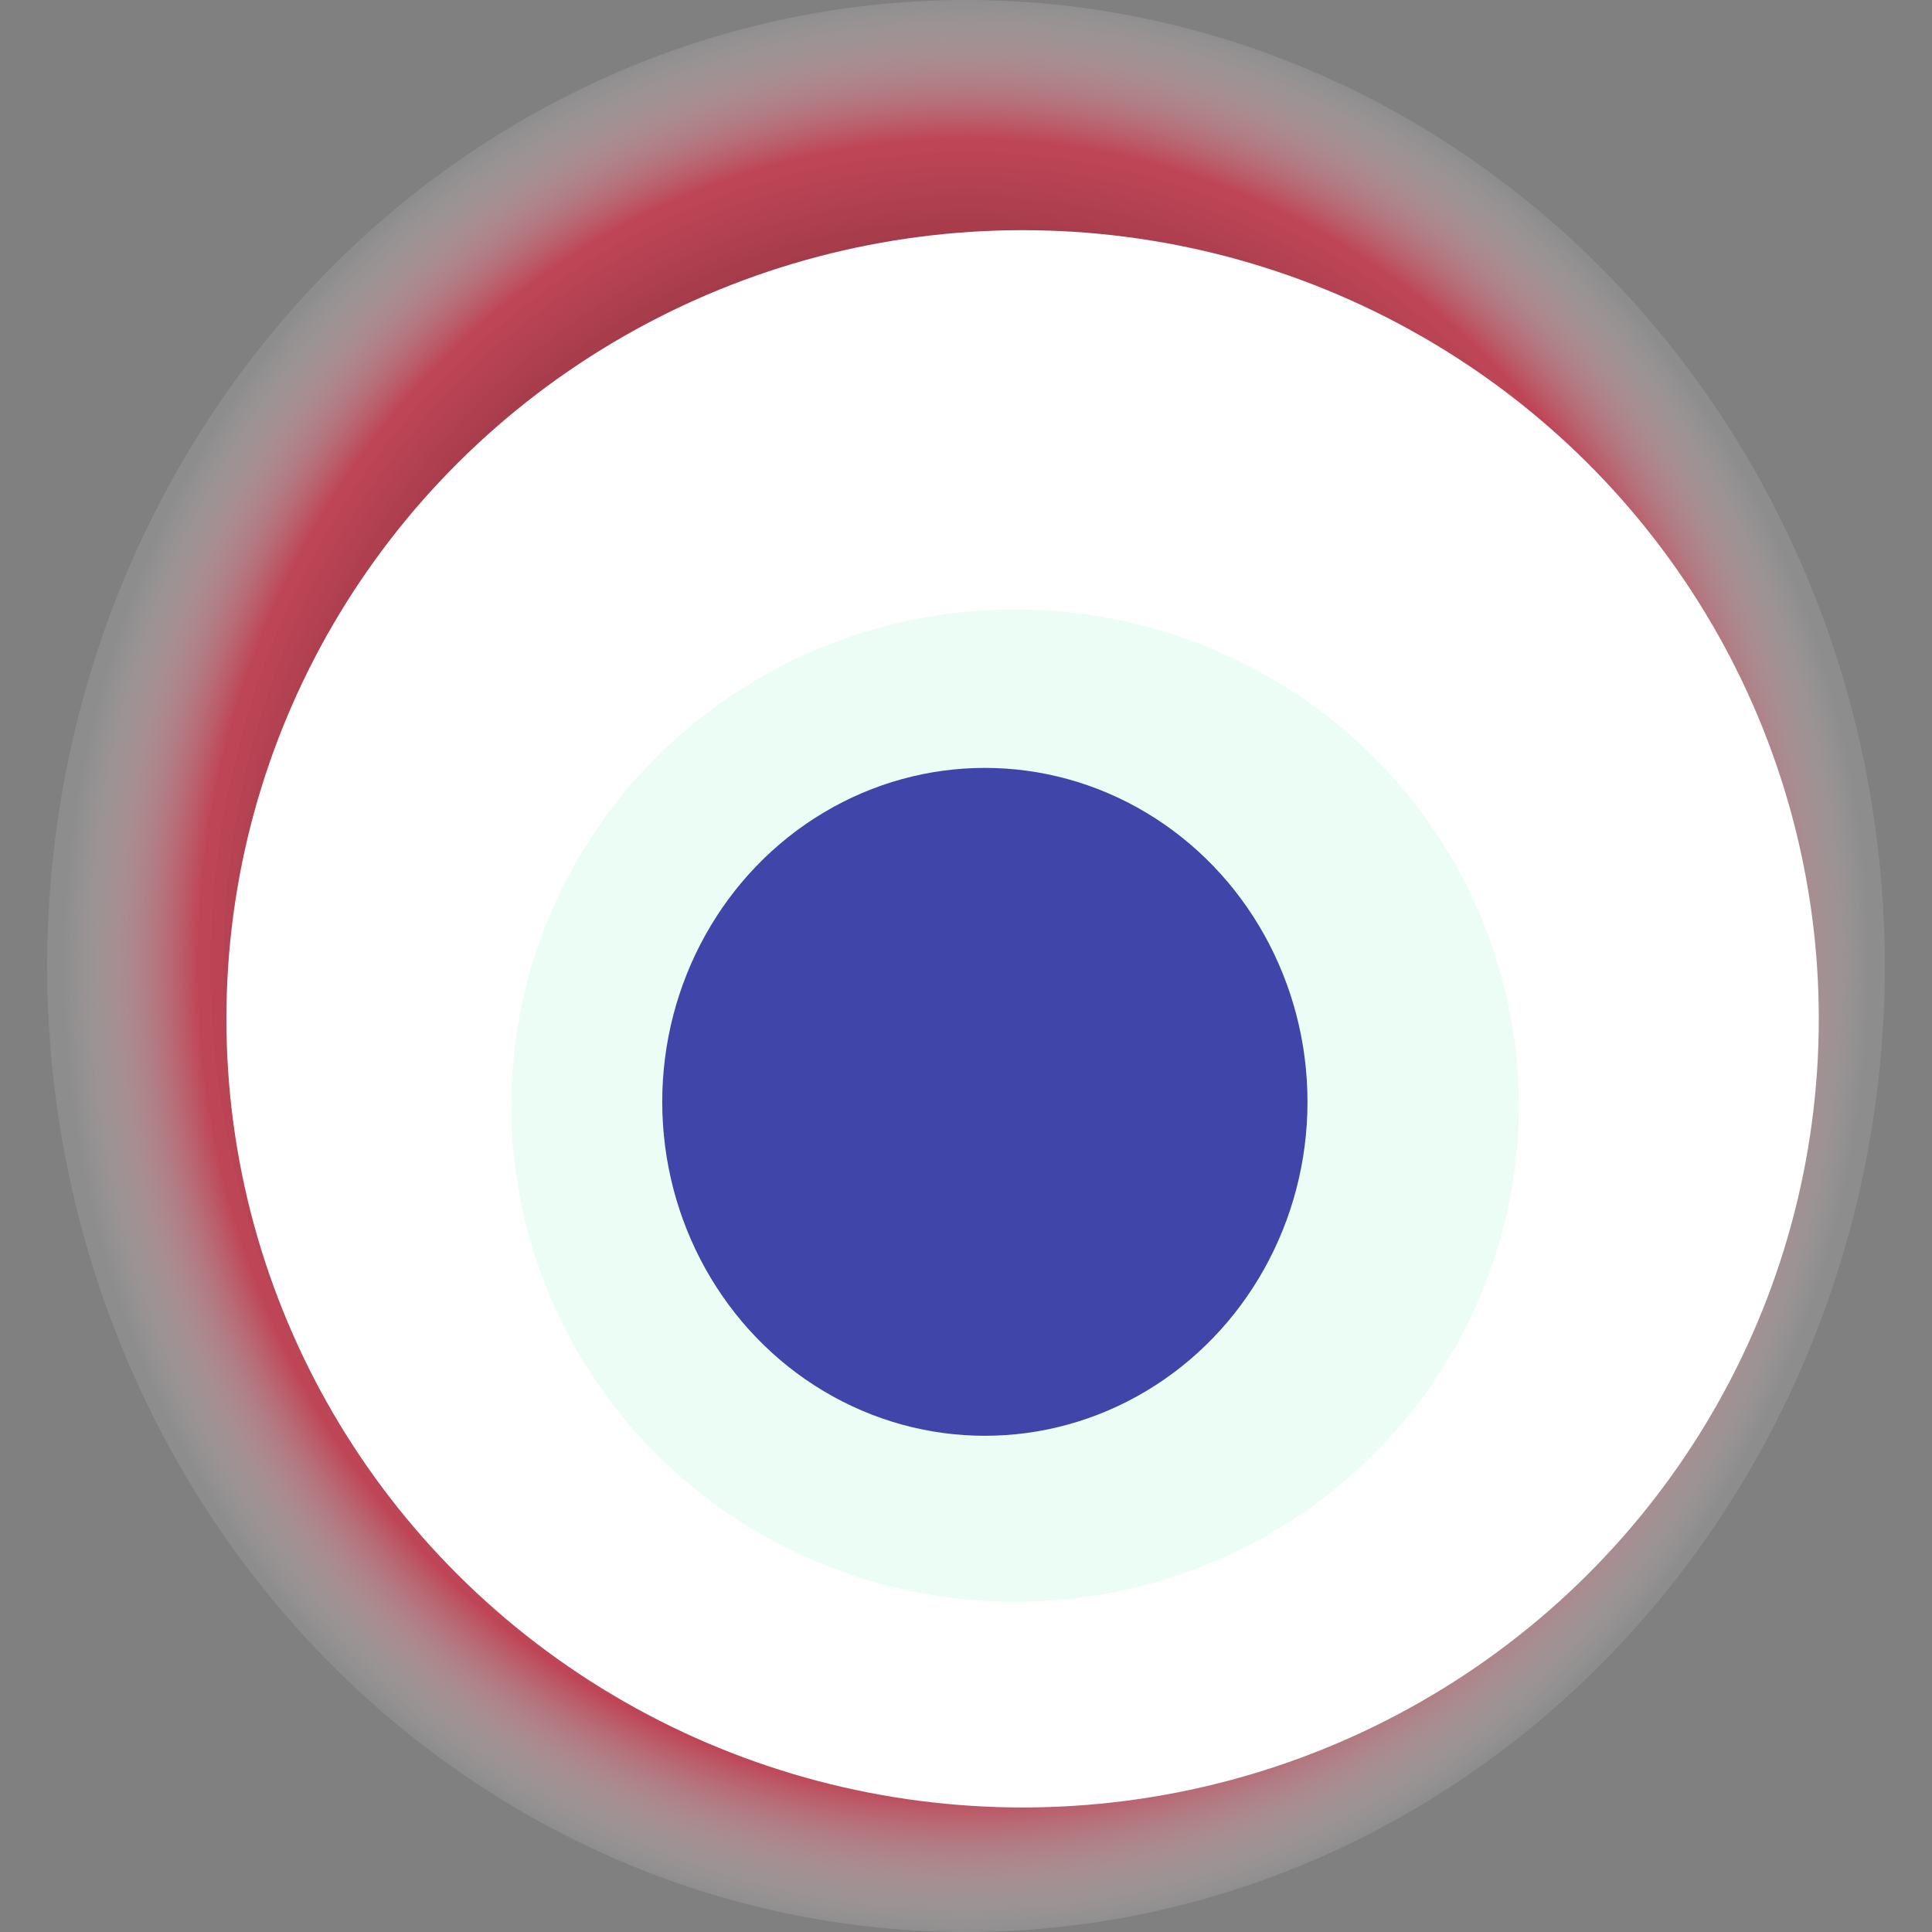
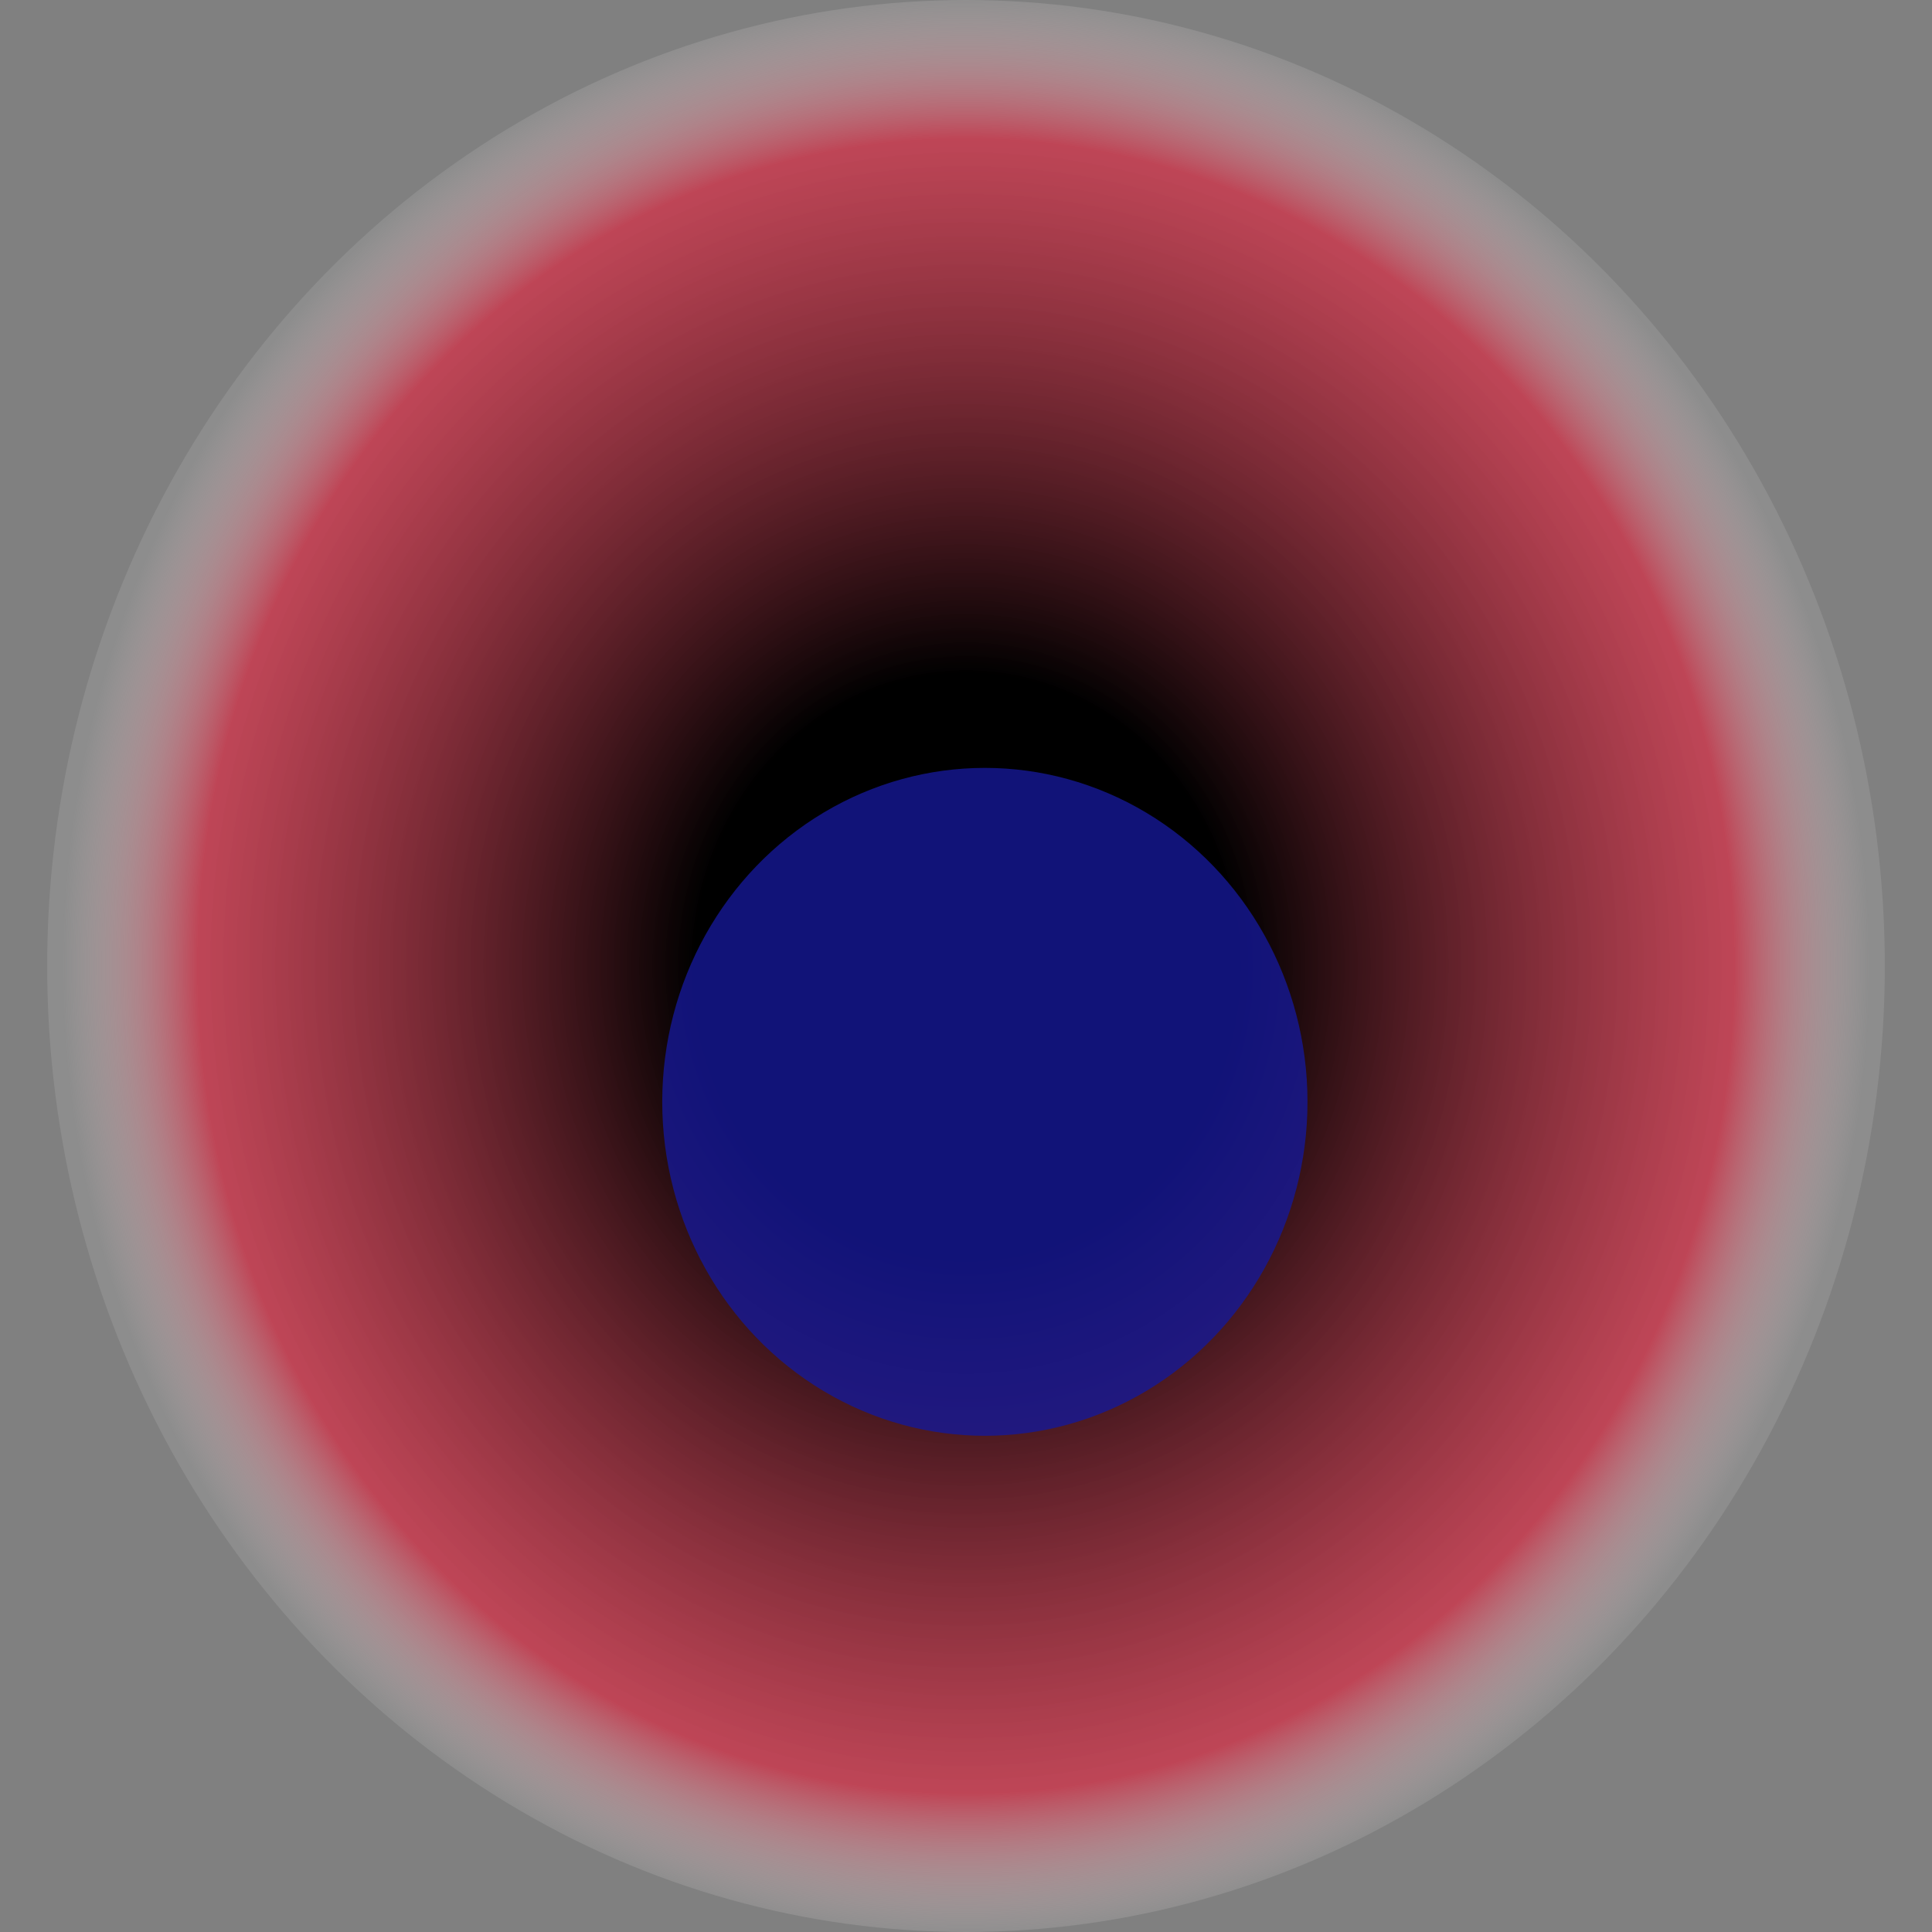
<svg xmlns="http://www.w3.org/2000/svg" width="1024" height="1024">
  <rect width="100%" height="100%" fill="#808080" stroke="none" />
  <g>
    <title>0x61e725451c31189a32a6ffb604b7c23475eba10b</title>
    <ellipse ry="512" rx="487" cy="512" cx="512" fill="url(#e_1_g)" />
-     <ellipse ry="418" rx="422" cy="540" cx="542" fill="#FFF" />
-     <ellipse ry="263" rx="267" cy="586" cx="538" fill="rgba(69,235,168,0.1)" />
    <ellipse ry="177" rx="171" cy="584" cx="522" fill="rgba(22, 24, 150, 0.8)" />
    <animateTransform attributeName="transform" begin="0s" dur="30s" type="rotate" from="360 512 512" to="0 512 512" repeatCount="indefinite" />
    <defs>
      <radialGradient id="e_1_g">
        <stop offset="30%" stop-color="#000" />
        <stop offset="85%" stop-color="rgba(217,45,69,0.7)" />
        <stop offset="100%" stop-color="rgba(255,255,255,0.1)" />
      </radialGradient>
    </defs>
  </g>
</svg>